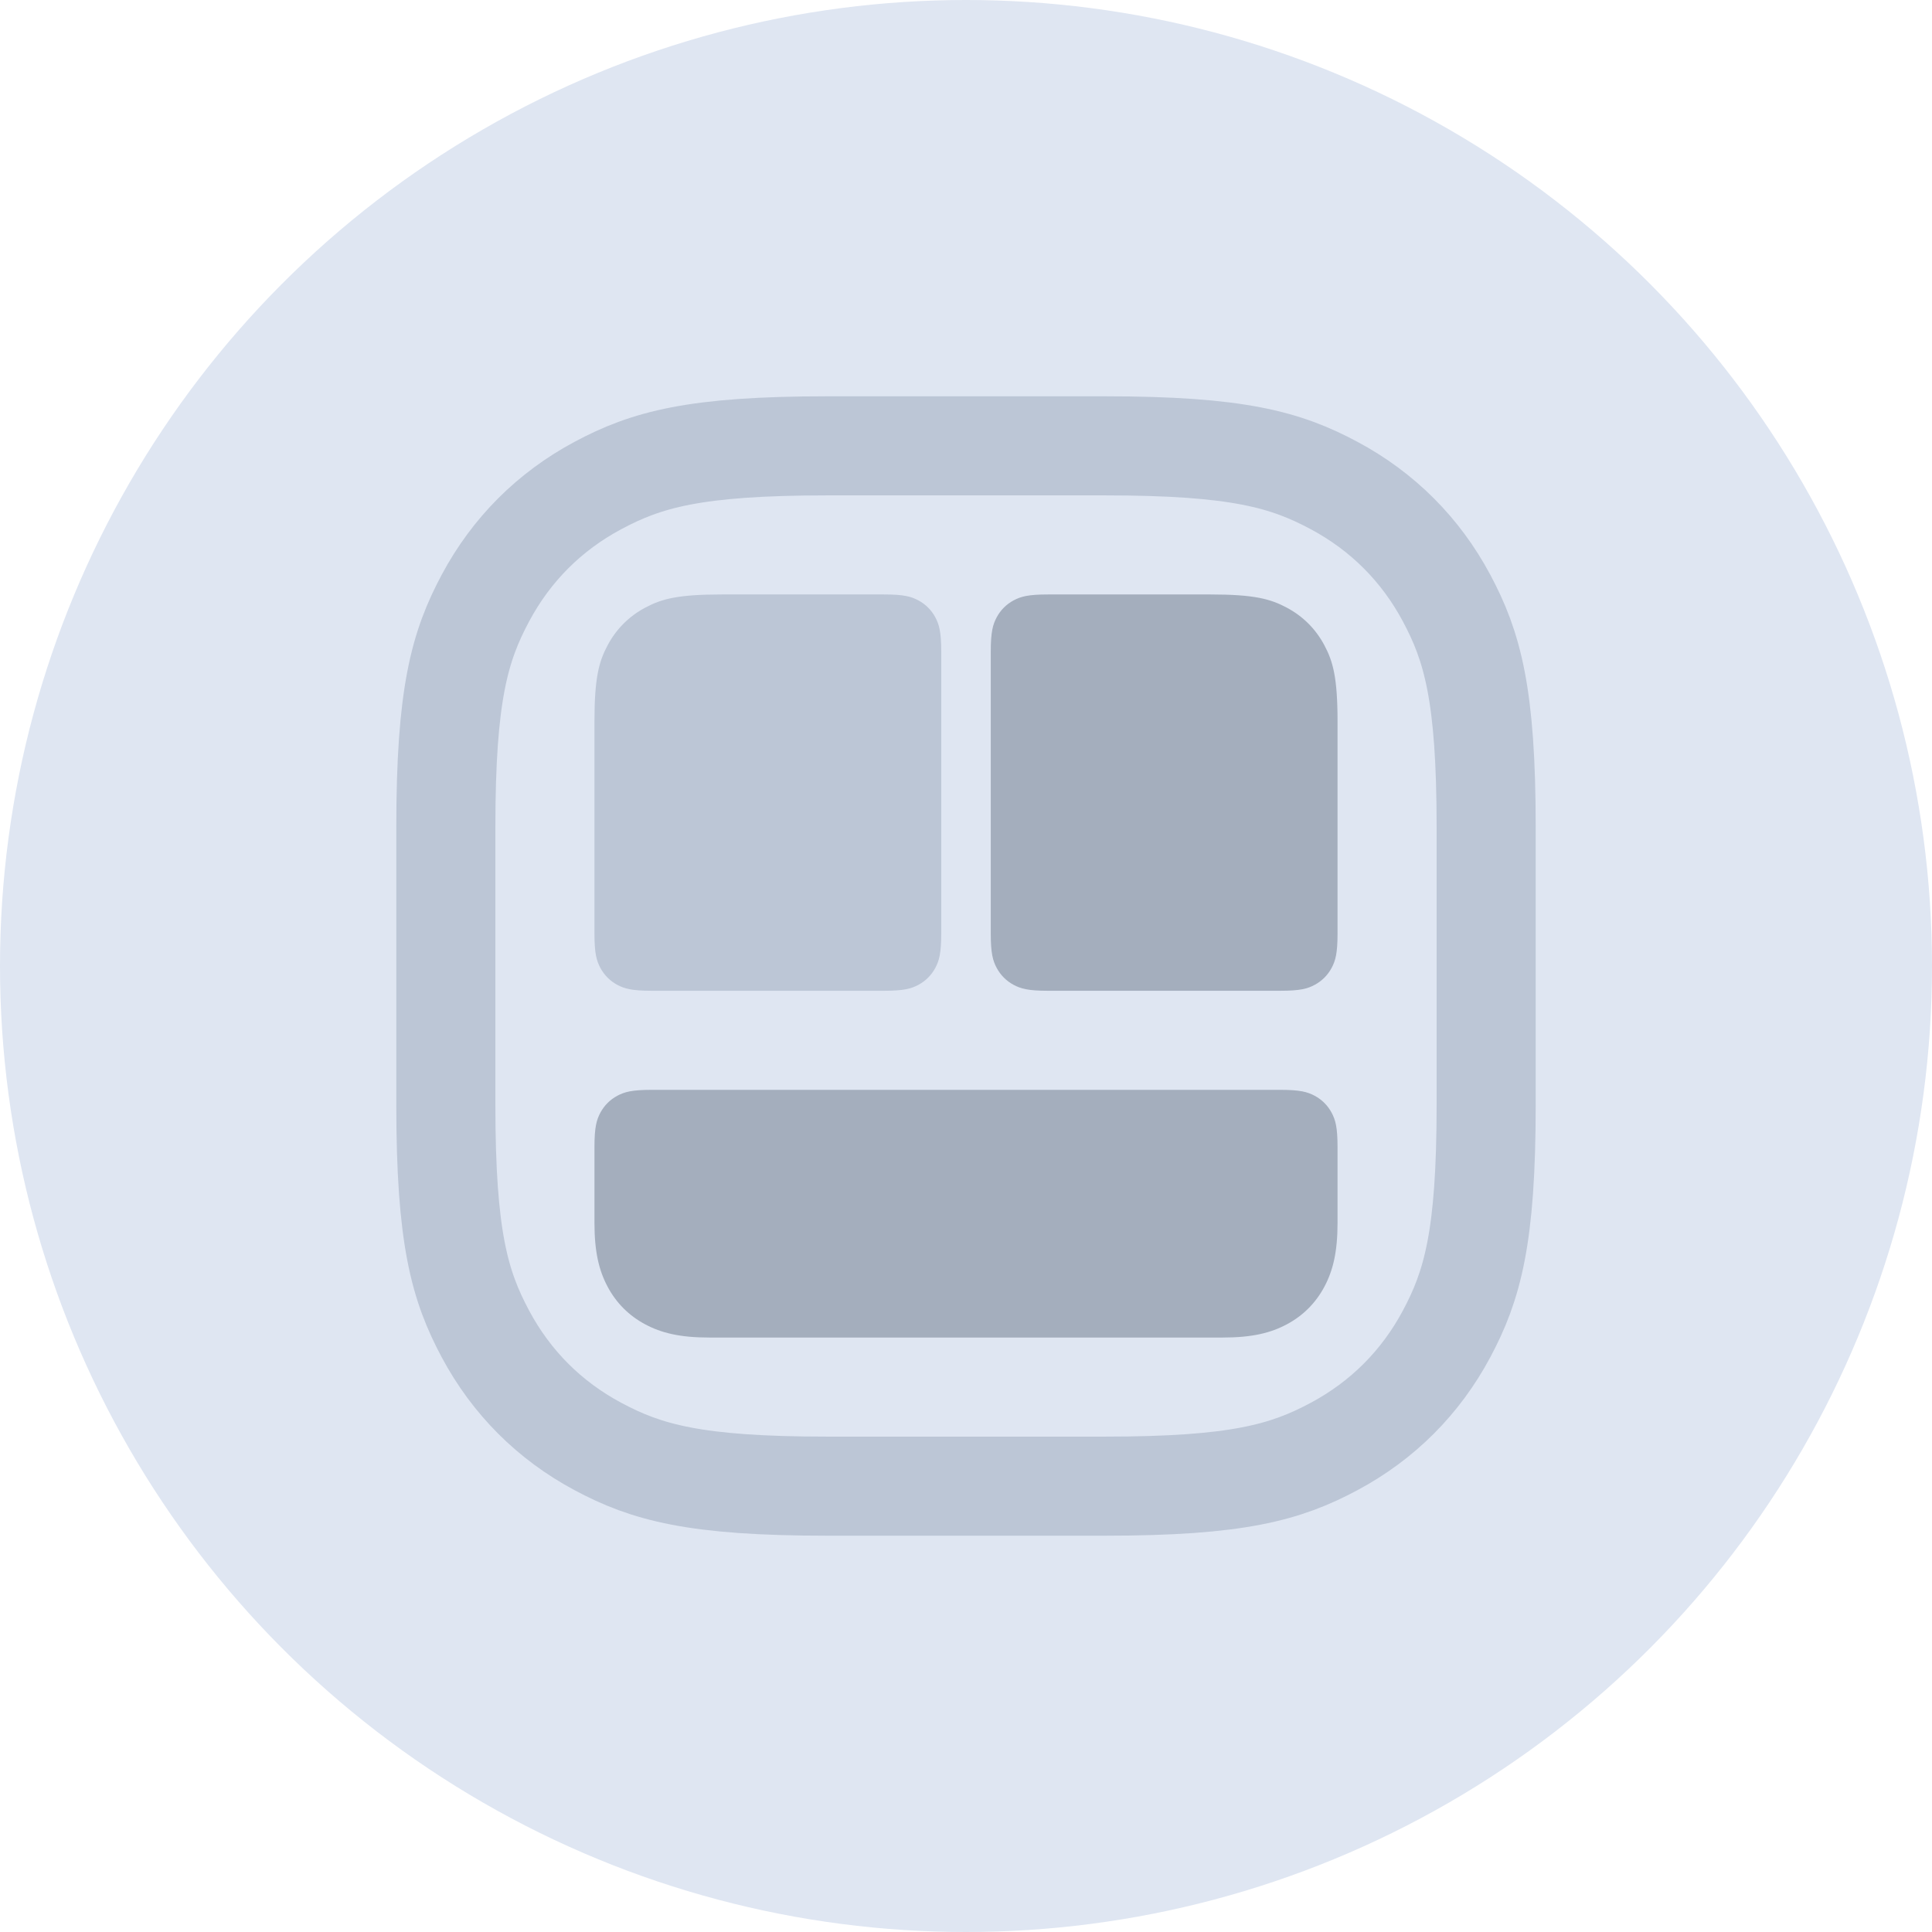
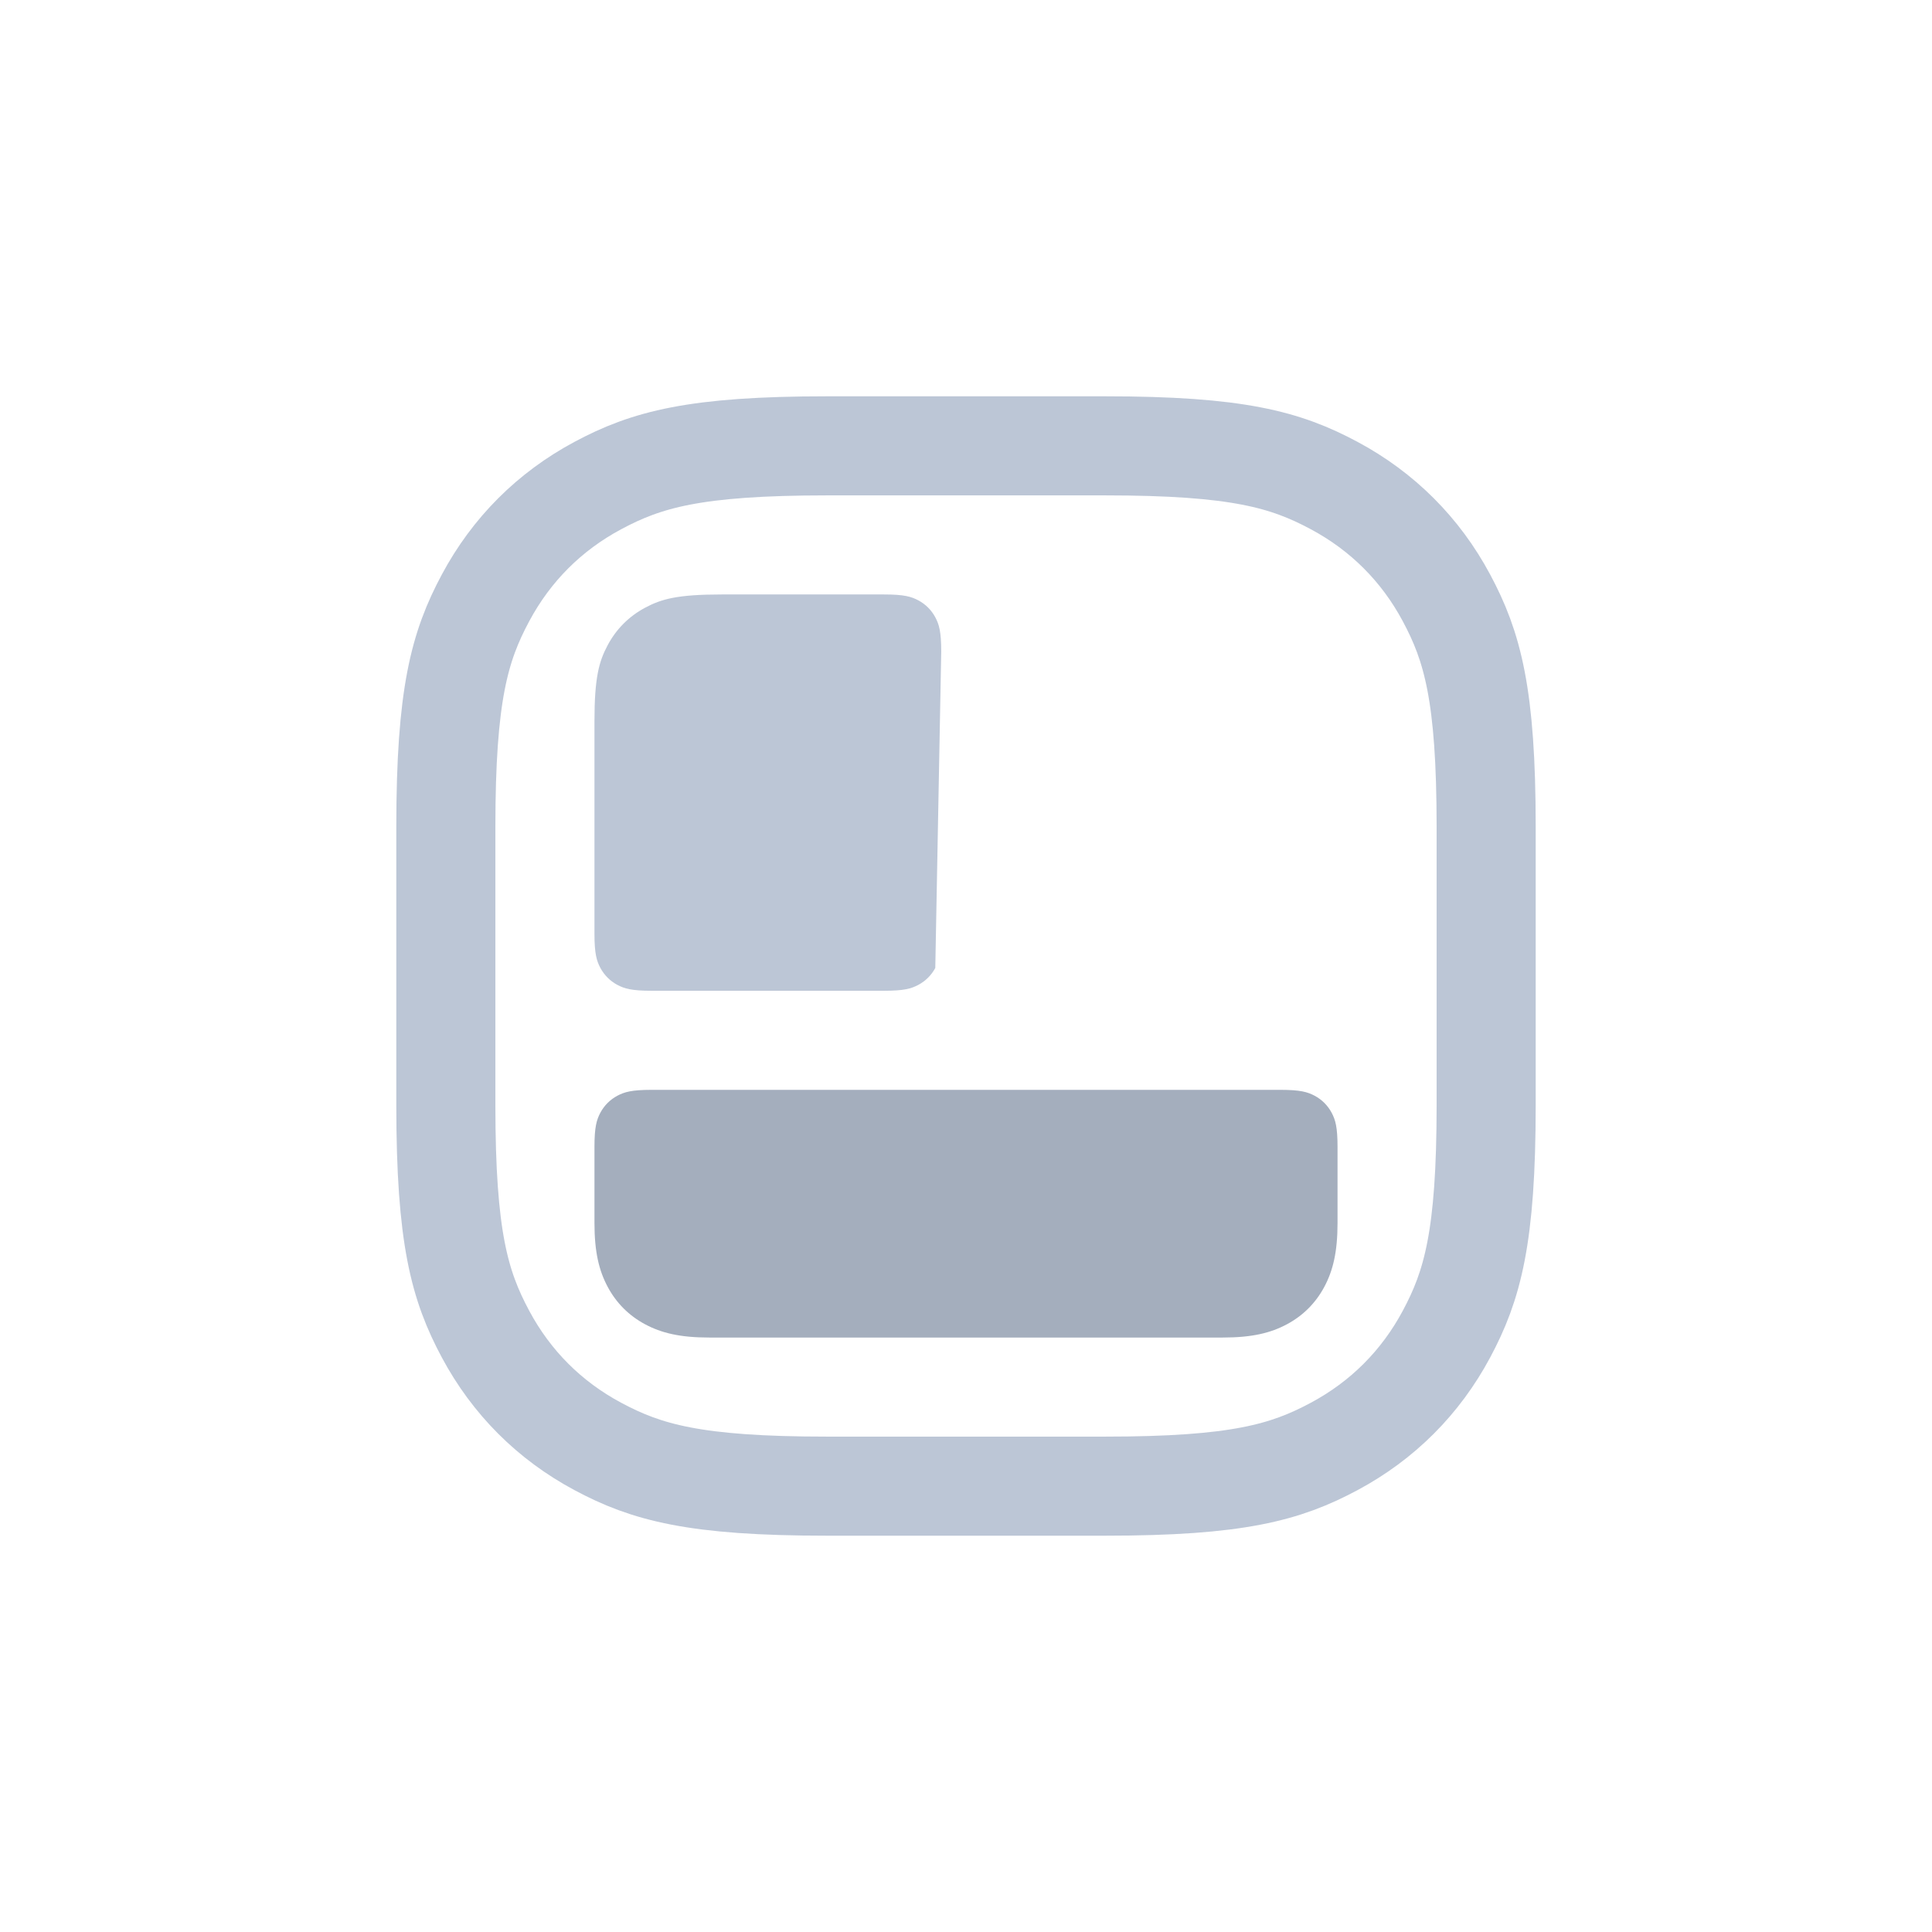
<svg xmlns="http://www.w3.org/2000/svg" width="39px" height="39px" viewBox="0 0 39 39" version="1.1">
  <title>9CBD9806-432E-4049-A8DE-4898D83FBA66</title>
  <desc>Created with sketchtool.</desc>
  <g id="UI" stroke="none" stroke-width="1" fill="none" fill-rule="evenodd">
    <g id="awesome-design-uikits-v1" transform="translate(-684, -83)">
      <g id="plugin-icon-selected" transform="translate(684, 83)">
-         <circle id="Oval" fill="#DFE6F2" fill-rule="nonzero" cx="19.5" cy="19.5" r="19.5" />
        <g id="Group-7" transform="translate(9, 9)">
          <path d="M7.692,-3.10752092e-16 L13.308,3.10752092e-16 C15.983,-1.80555915e-16 16.953,0.278 17.931,0.801 C18.908,1.324 19.676,2.092 20.199,3.069 C20.722,4.047 21,5.017 21,7.692 L21,13.308 C21,15.983 20.722,16.953 20.199,17.931 C19.676,18.908 18.908,19.676 17.931,20.199 C16.953,20.722 15.983,21 13.308,21 L7.692,21 C5.017,21 4.047,20.722 3.069,20.199 C2.092,19.676 1.324,18.908 0.801,17.931 C0.278,16.953 1.2037061e-16,15.983 -2.07168062e-16,13.308 L2.07168062e-16,7.692 C-1.2037061e-16,5.017 0.278,4.047 0.801,3.069 C1.324,2.092 2.092,1.324 3.069,0.801 C4.047,0.278 5.017,1.80555915e-16 7.692,-3.10752092e-16 Z" id="Rectangle" stroke="#BCC6D6" stroke-width="2" />
          <path d="M4.154,13 L16.846,13 C17.247,13 17.393,13.042 17.54,13.12 C17.686,13.199 17.801,13.314 17.88,13.46 C17.958,13.607 18,13.753 18,14.154 L18,15.684 C18,16.278 17.907,16.651 17.733,16.977 C17.559,17.303 17.303,17.559 16.977,17.733 C16.651,17.907 16.278,18 15.684,18 L5.316,18 C4.722,18 4.349,17.907 4.023,17.733 C3.697,17.559 3.441,17.303 3.267,16.977 C3.093,16.651 3,16.278 3,15.684 L3,14.154 C3,13.753 3.042,13.607 3.12,13.46 C3.199,13.314 3.314,13.199 3.46,13.12 C3.607,13.042 3.753,13 4.154,13 Z" id="Rectangle" fill="#A4AEBD" />
-           <path d="M12.154,3 L15.436,3 C16.328,3 16.651,3.093 16.977,3.267 C17.303,3.441 17.559,3.697 17.733,4.023 C17.907,4.349 18,4.672 18,5.564 L18,9.846 C18,10.247 17.958,10.393 17.88,10.54 C17.801,10.686 17.686,10.801 17.54,10.88 C17.393,10.958 17.247,11 16.846,11 L12.154,11 C11.753,11 11.607,10.958 11.46,10.88 C11.314,10.801 11.199,10.686 11.12,10.54 C11.042,10.393 11,10.247 11,9.846 L11,4.154 C11,3.753 11.042,3.607 11.12,3.46 C11.199,3.314 11.314,3.199 11.46,3.12 C11.607,3.042 11.753,3 12.154,3 Z" id="Rectangle" fill="#A4AEBD" />
-           <path d="M4.154,3 L7.436,3 C8.328,3 8.651,3.093 8.977,3.267 C9.303,3.441 9.559,3.697 9.733,4.023 C9.907,4.349 10,4.672 10,5.564 L10,9.846 C10,10.247 9.958,10.393 9.88,10.54 C9.801,10.686 9.686,10.801 9.54,10.88 C9.393,10.958 9.247,11 8.846,11 L4.154,11 C3.753,11 3.607,10.958 3.46,10.88 C3.314,10.801 3.199,10.686 3.12,10.54 C3.042,10.393 3,10.247 3,9.846 L3,4.154 C3,3.753 3.042,3.607 3.12,3.46 C3.199,3.314 3.314,3.199 3.46,3.12 C3.607,3.042 3.753,3 4.154,3 Z" id="Rectangle" fill="#BCC6D6" transform="translate(6.5, 7) scale(-1, 1) translate(-6.5, -7) " />
+           <path d="M4.154,3 L7.436,3 C8.328,3 8.651,3.093 8.977,3.267 C9.303,3.441 9.559,3.697 9.733,4.023 C9.907,4.349 10,4.672 10,5.564 L10,9.846 C10,10.247 9.958,10.393 9.88,10.54 C9.801,10.686 9.686,10.801 9.54,10.88 C9.393,10.958 9.247,11 8.846,11 L4.154,11 C3.753,11 3.607,10.958 3.46,10.88 C3.314,10.801 3.199,10.686 3.12,10.54 L3,4.154 C3,3.753 3.042,3.607 3.12,3.46 C3.199,3.314 3.314,3.199 3.46,3.12 C3.607,3.042 3.753,3 4.154,3 Z" id="Rectangle" fill="#BCC6D6" transform="translate(6.5, 7) scale(-1, 1) translate(-6.5, -7) " />
        </g>
      </g>
    </g>
  </g>
</svg>